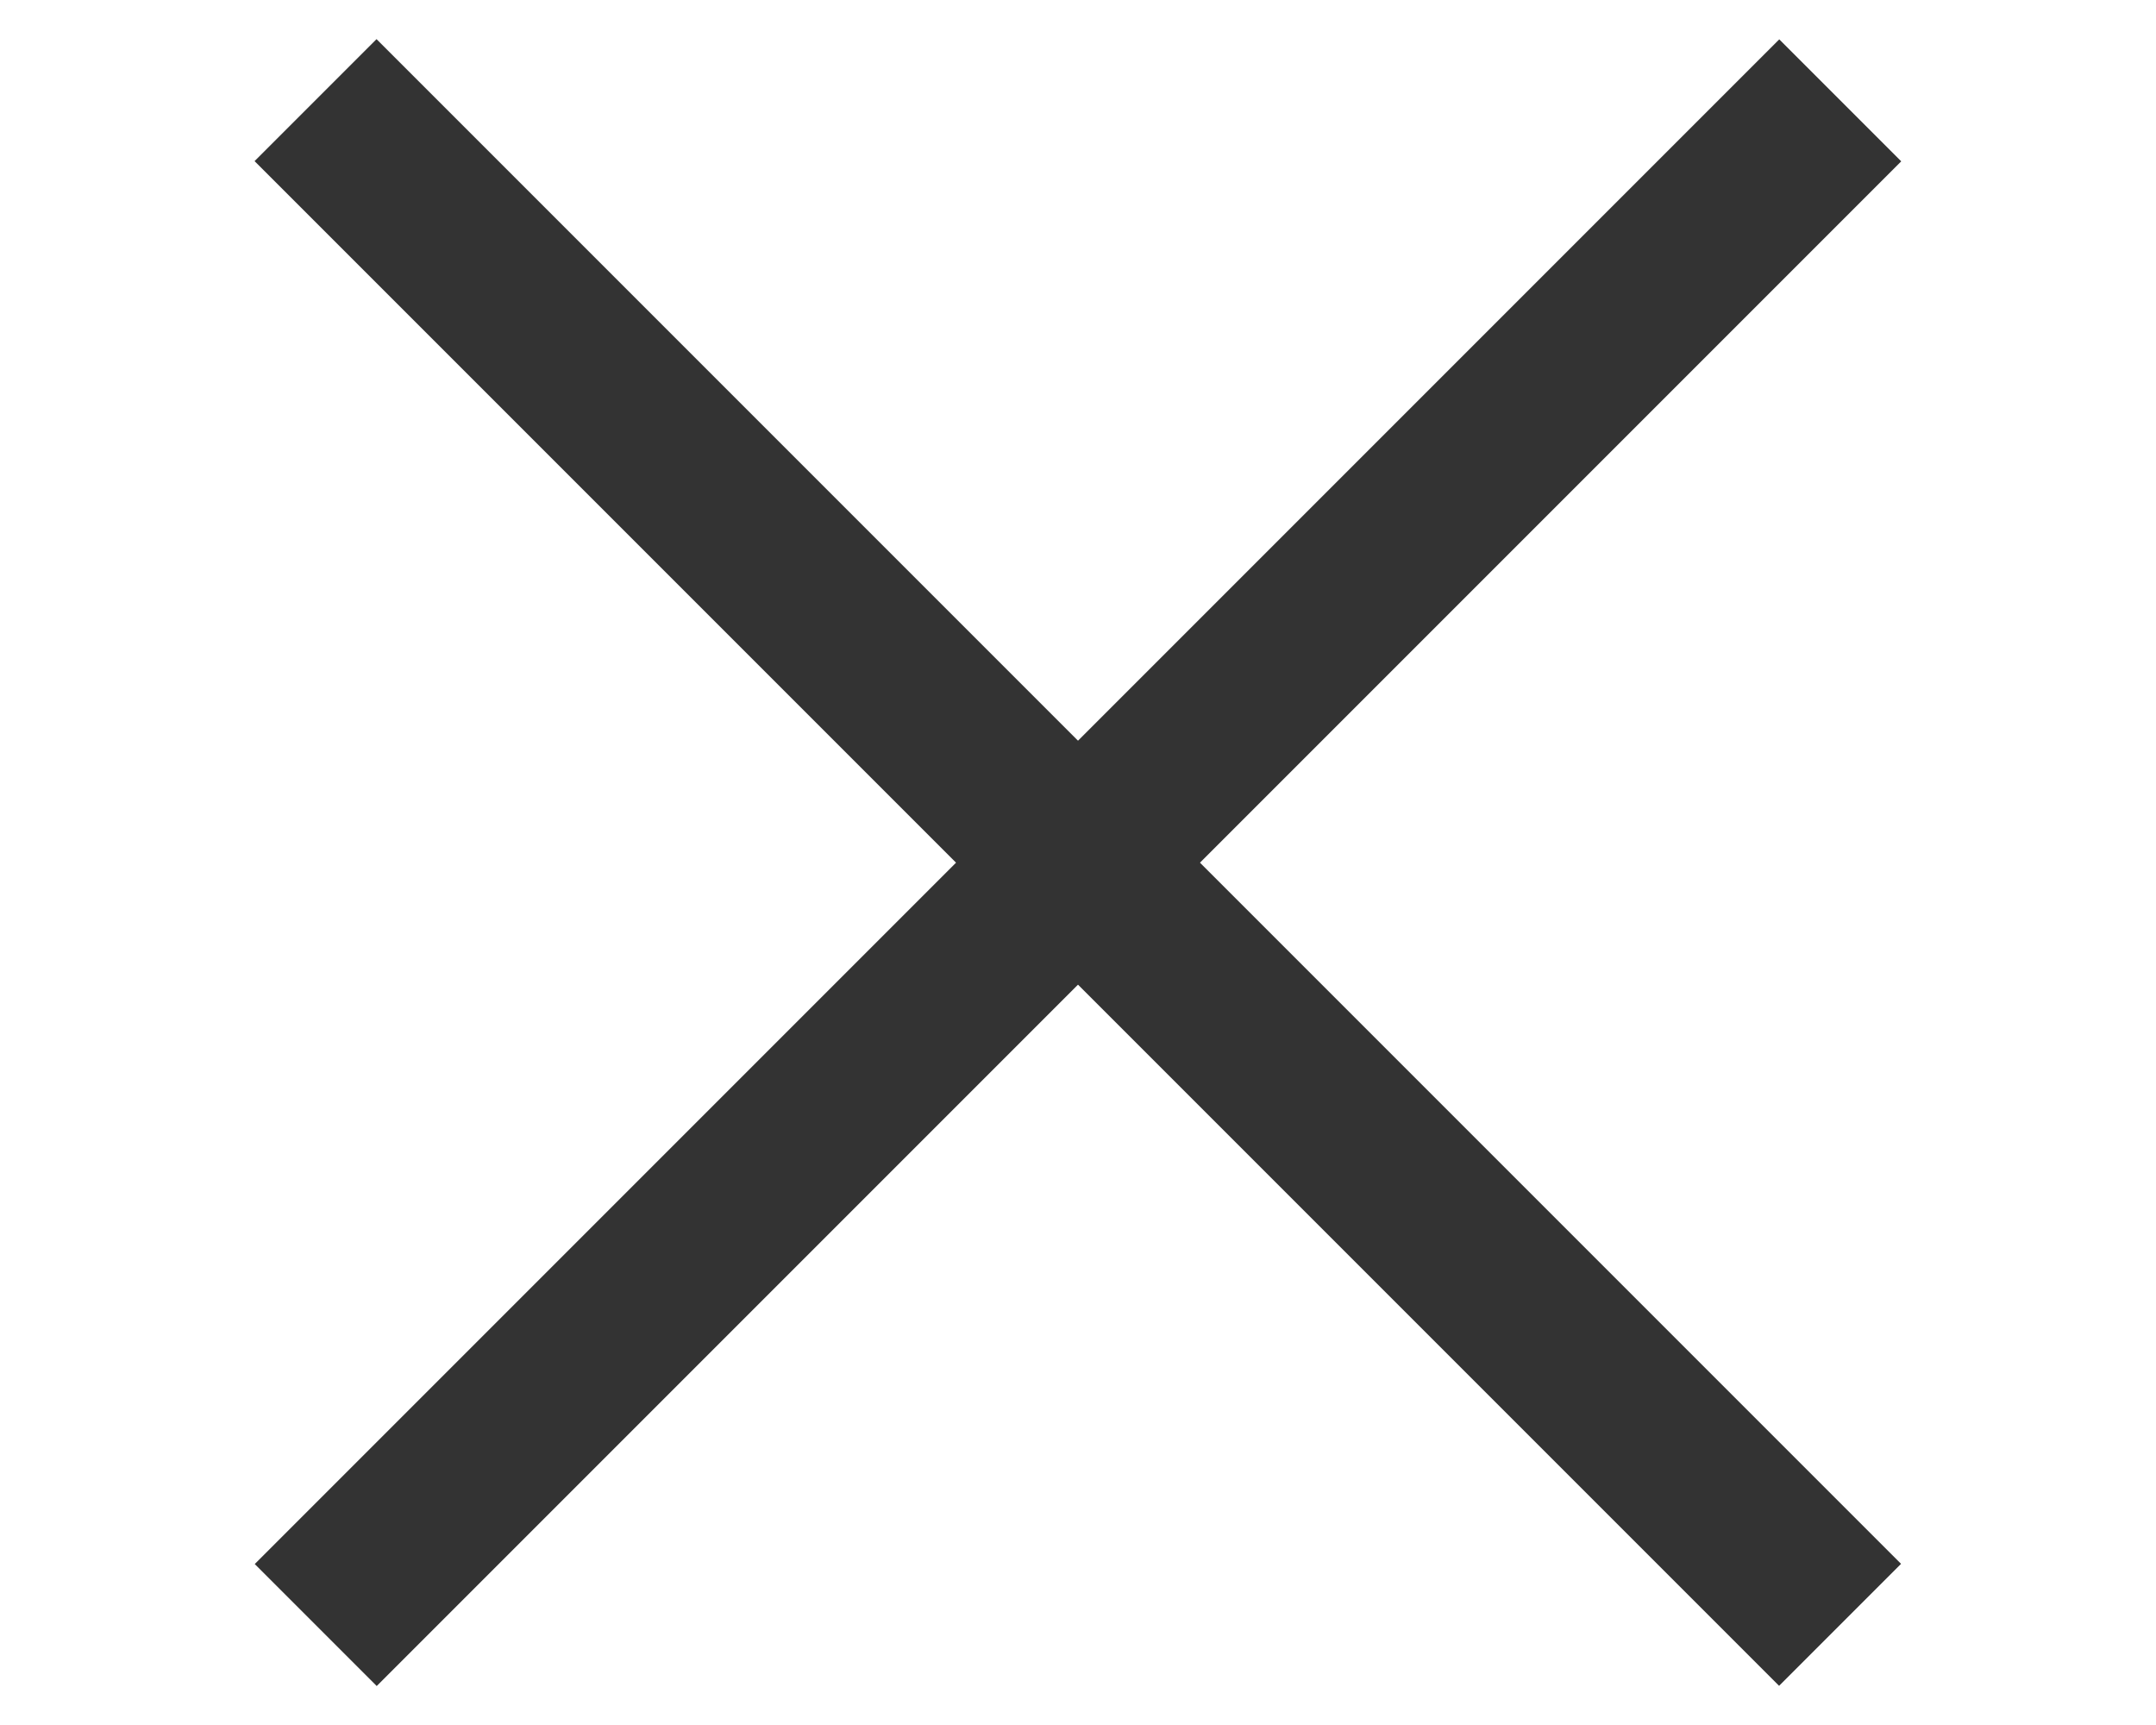
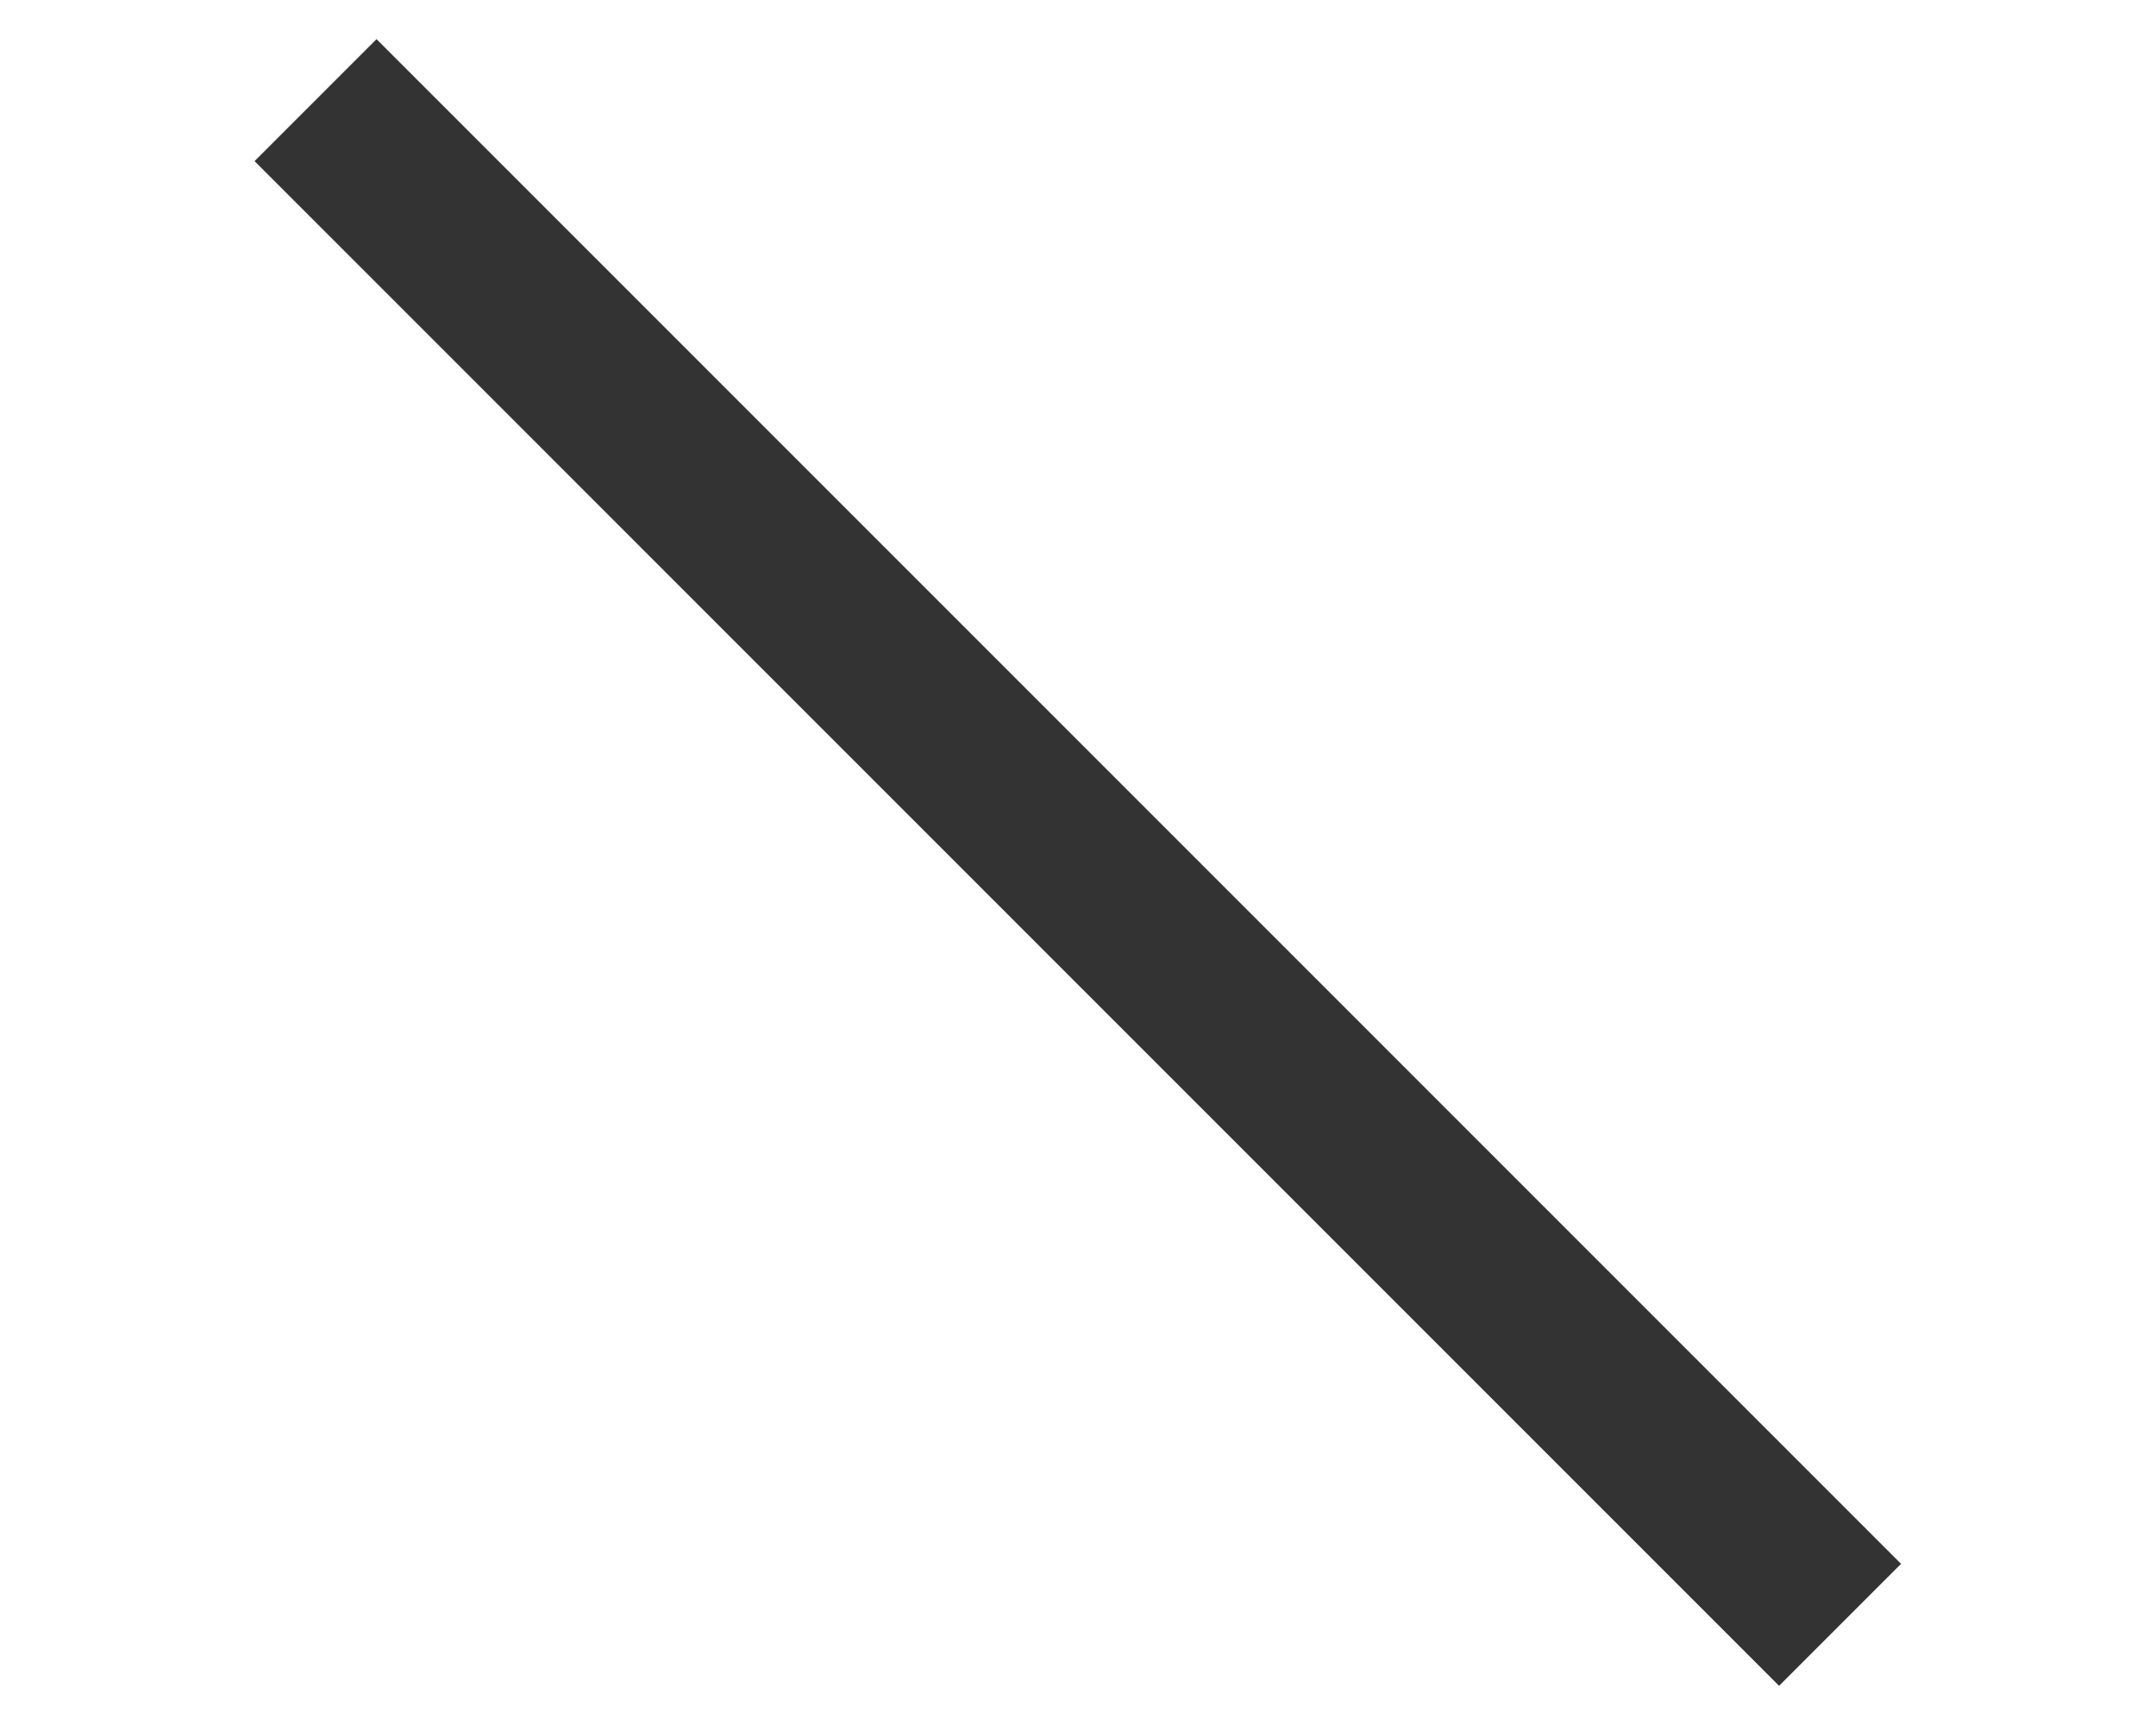
<svg xmlns="http://www.w3.org/2000/svg" id="_メニュー展開" viewBox="0 0 50 40">
  <rect width="50" height="40" style="fill:none;" />
  <rect x="0" y="18" width="50" height="4" transform="translate(21.46 -11.82) rotate(45)" style="fill:#333;" />
-   <rect x="0" y="18" width="50" height="4" transform="translate(-6.82 23.54) rotate(-45)" style="fill:#333;" />
</svg>